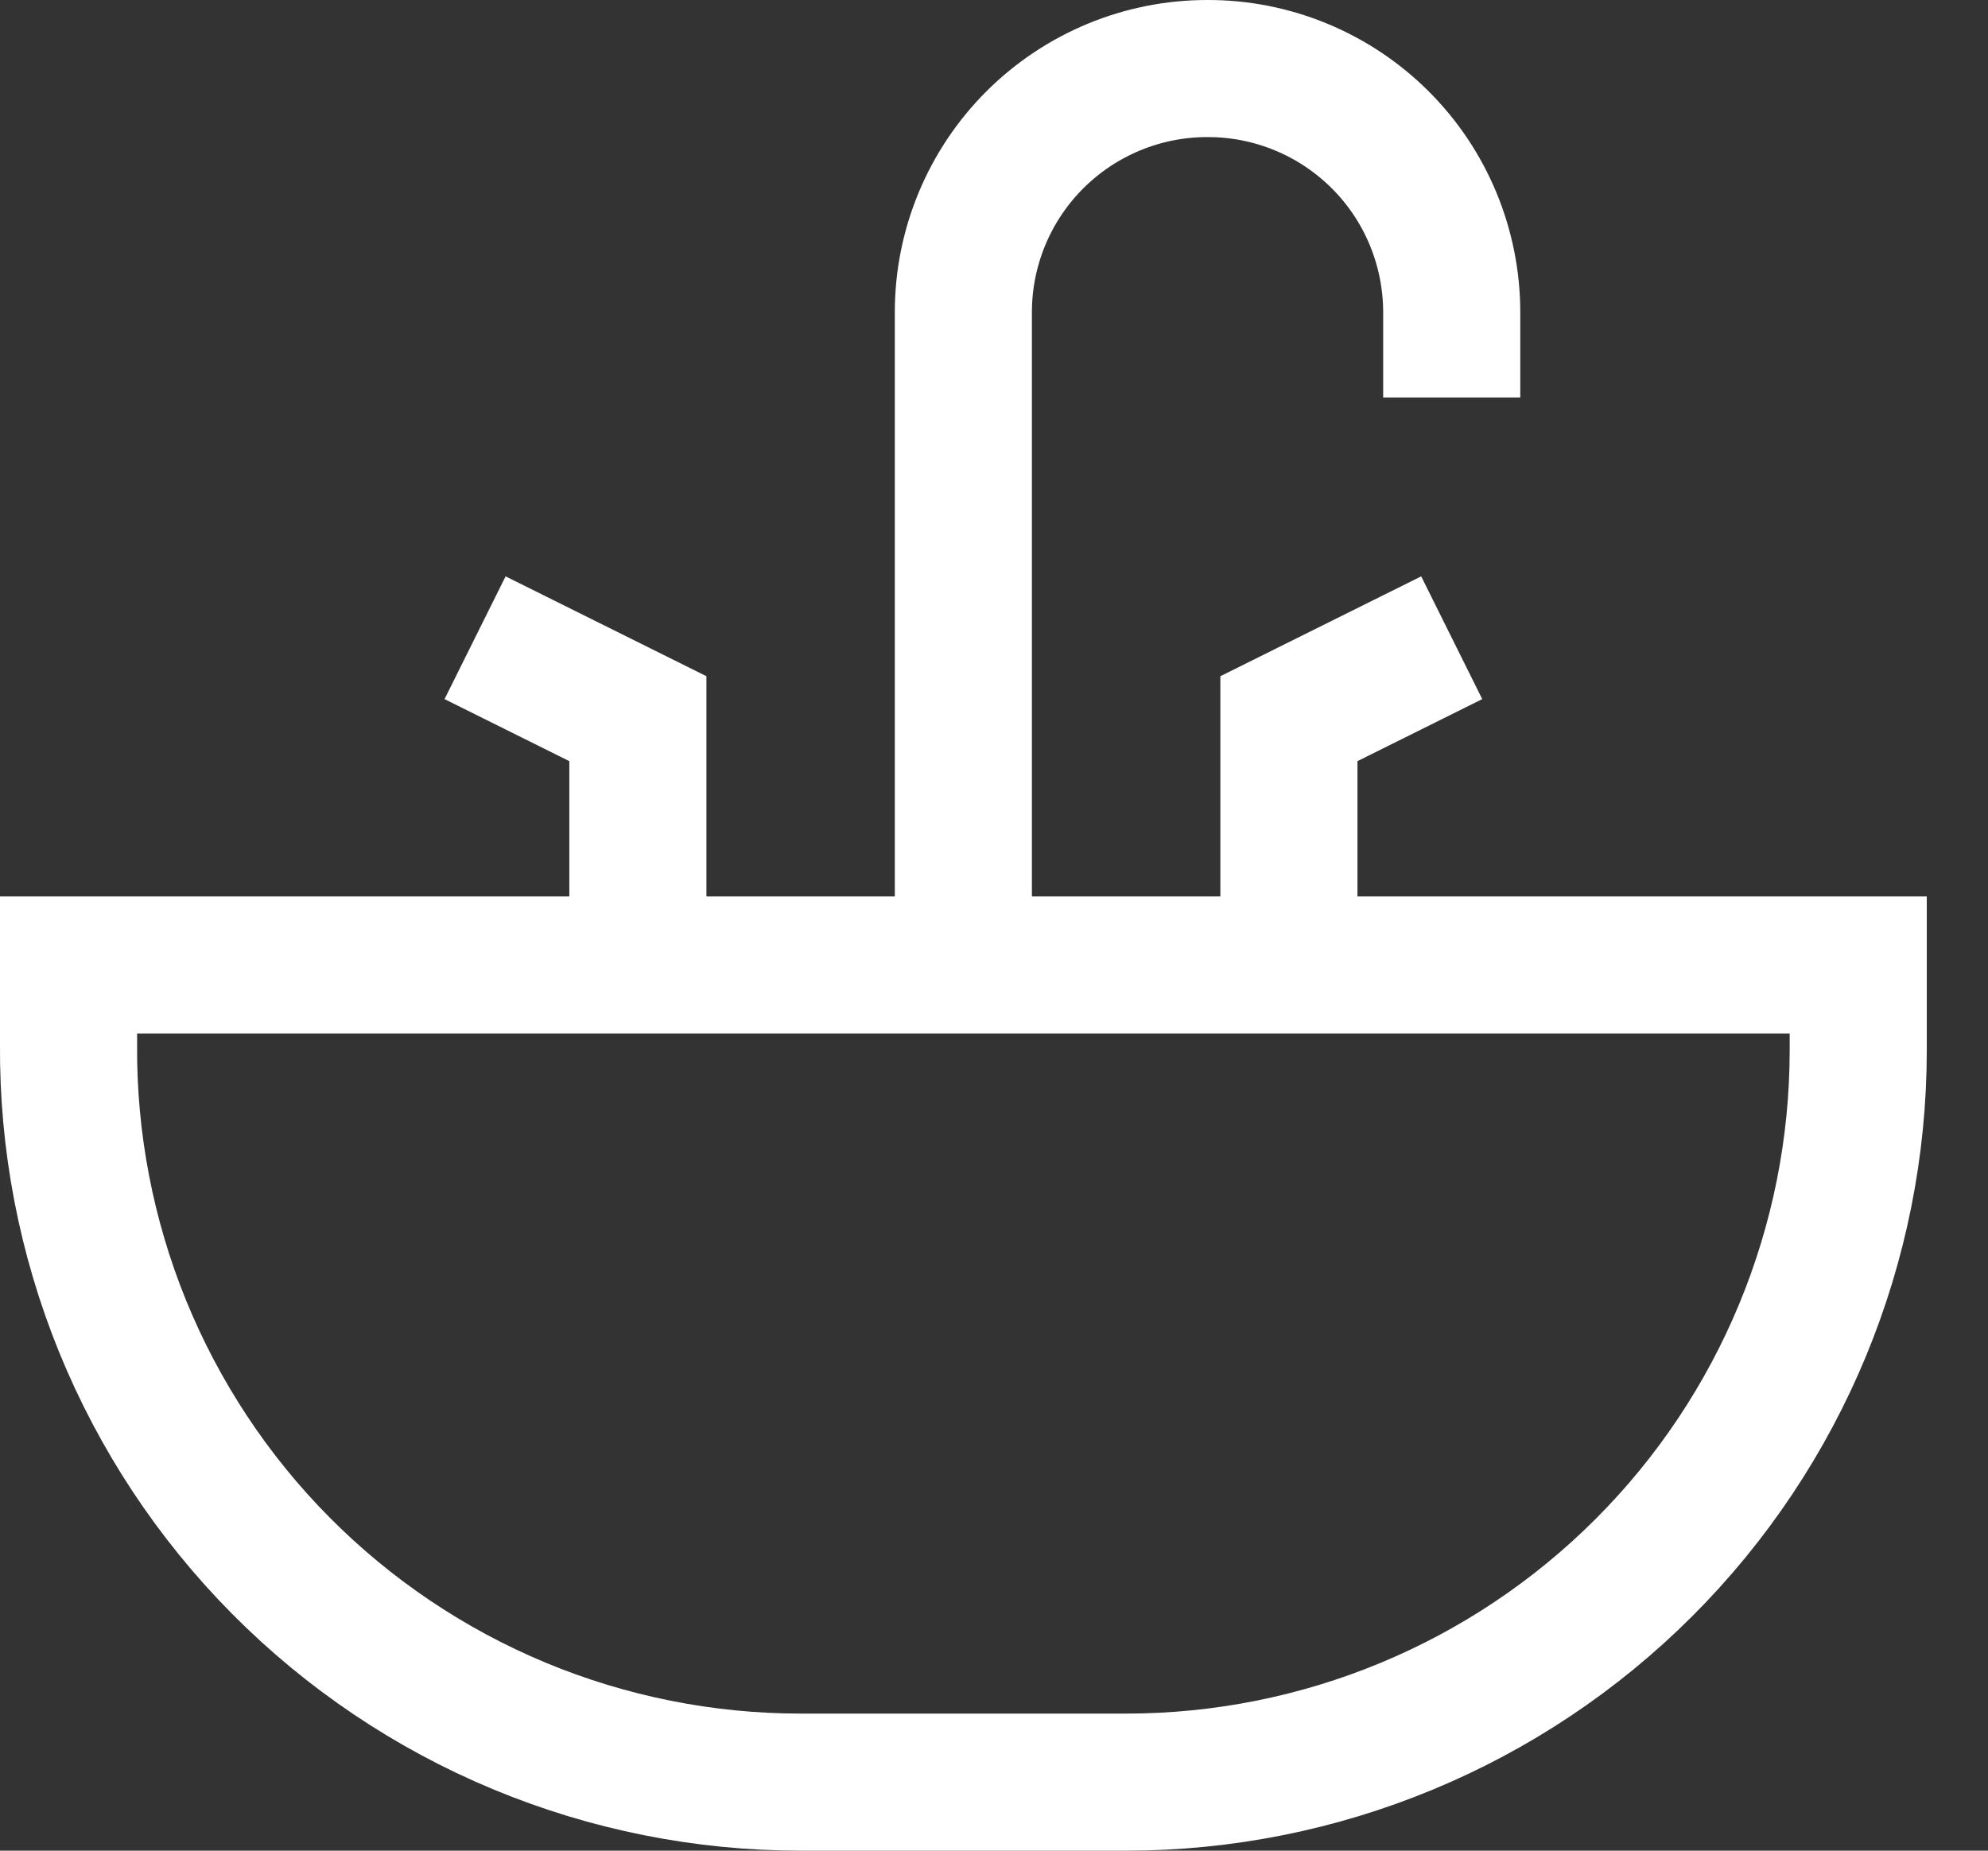
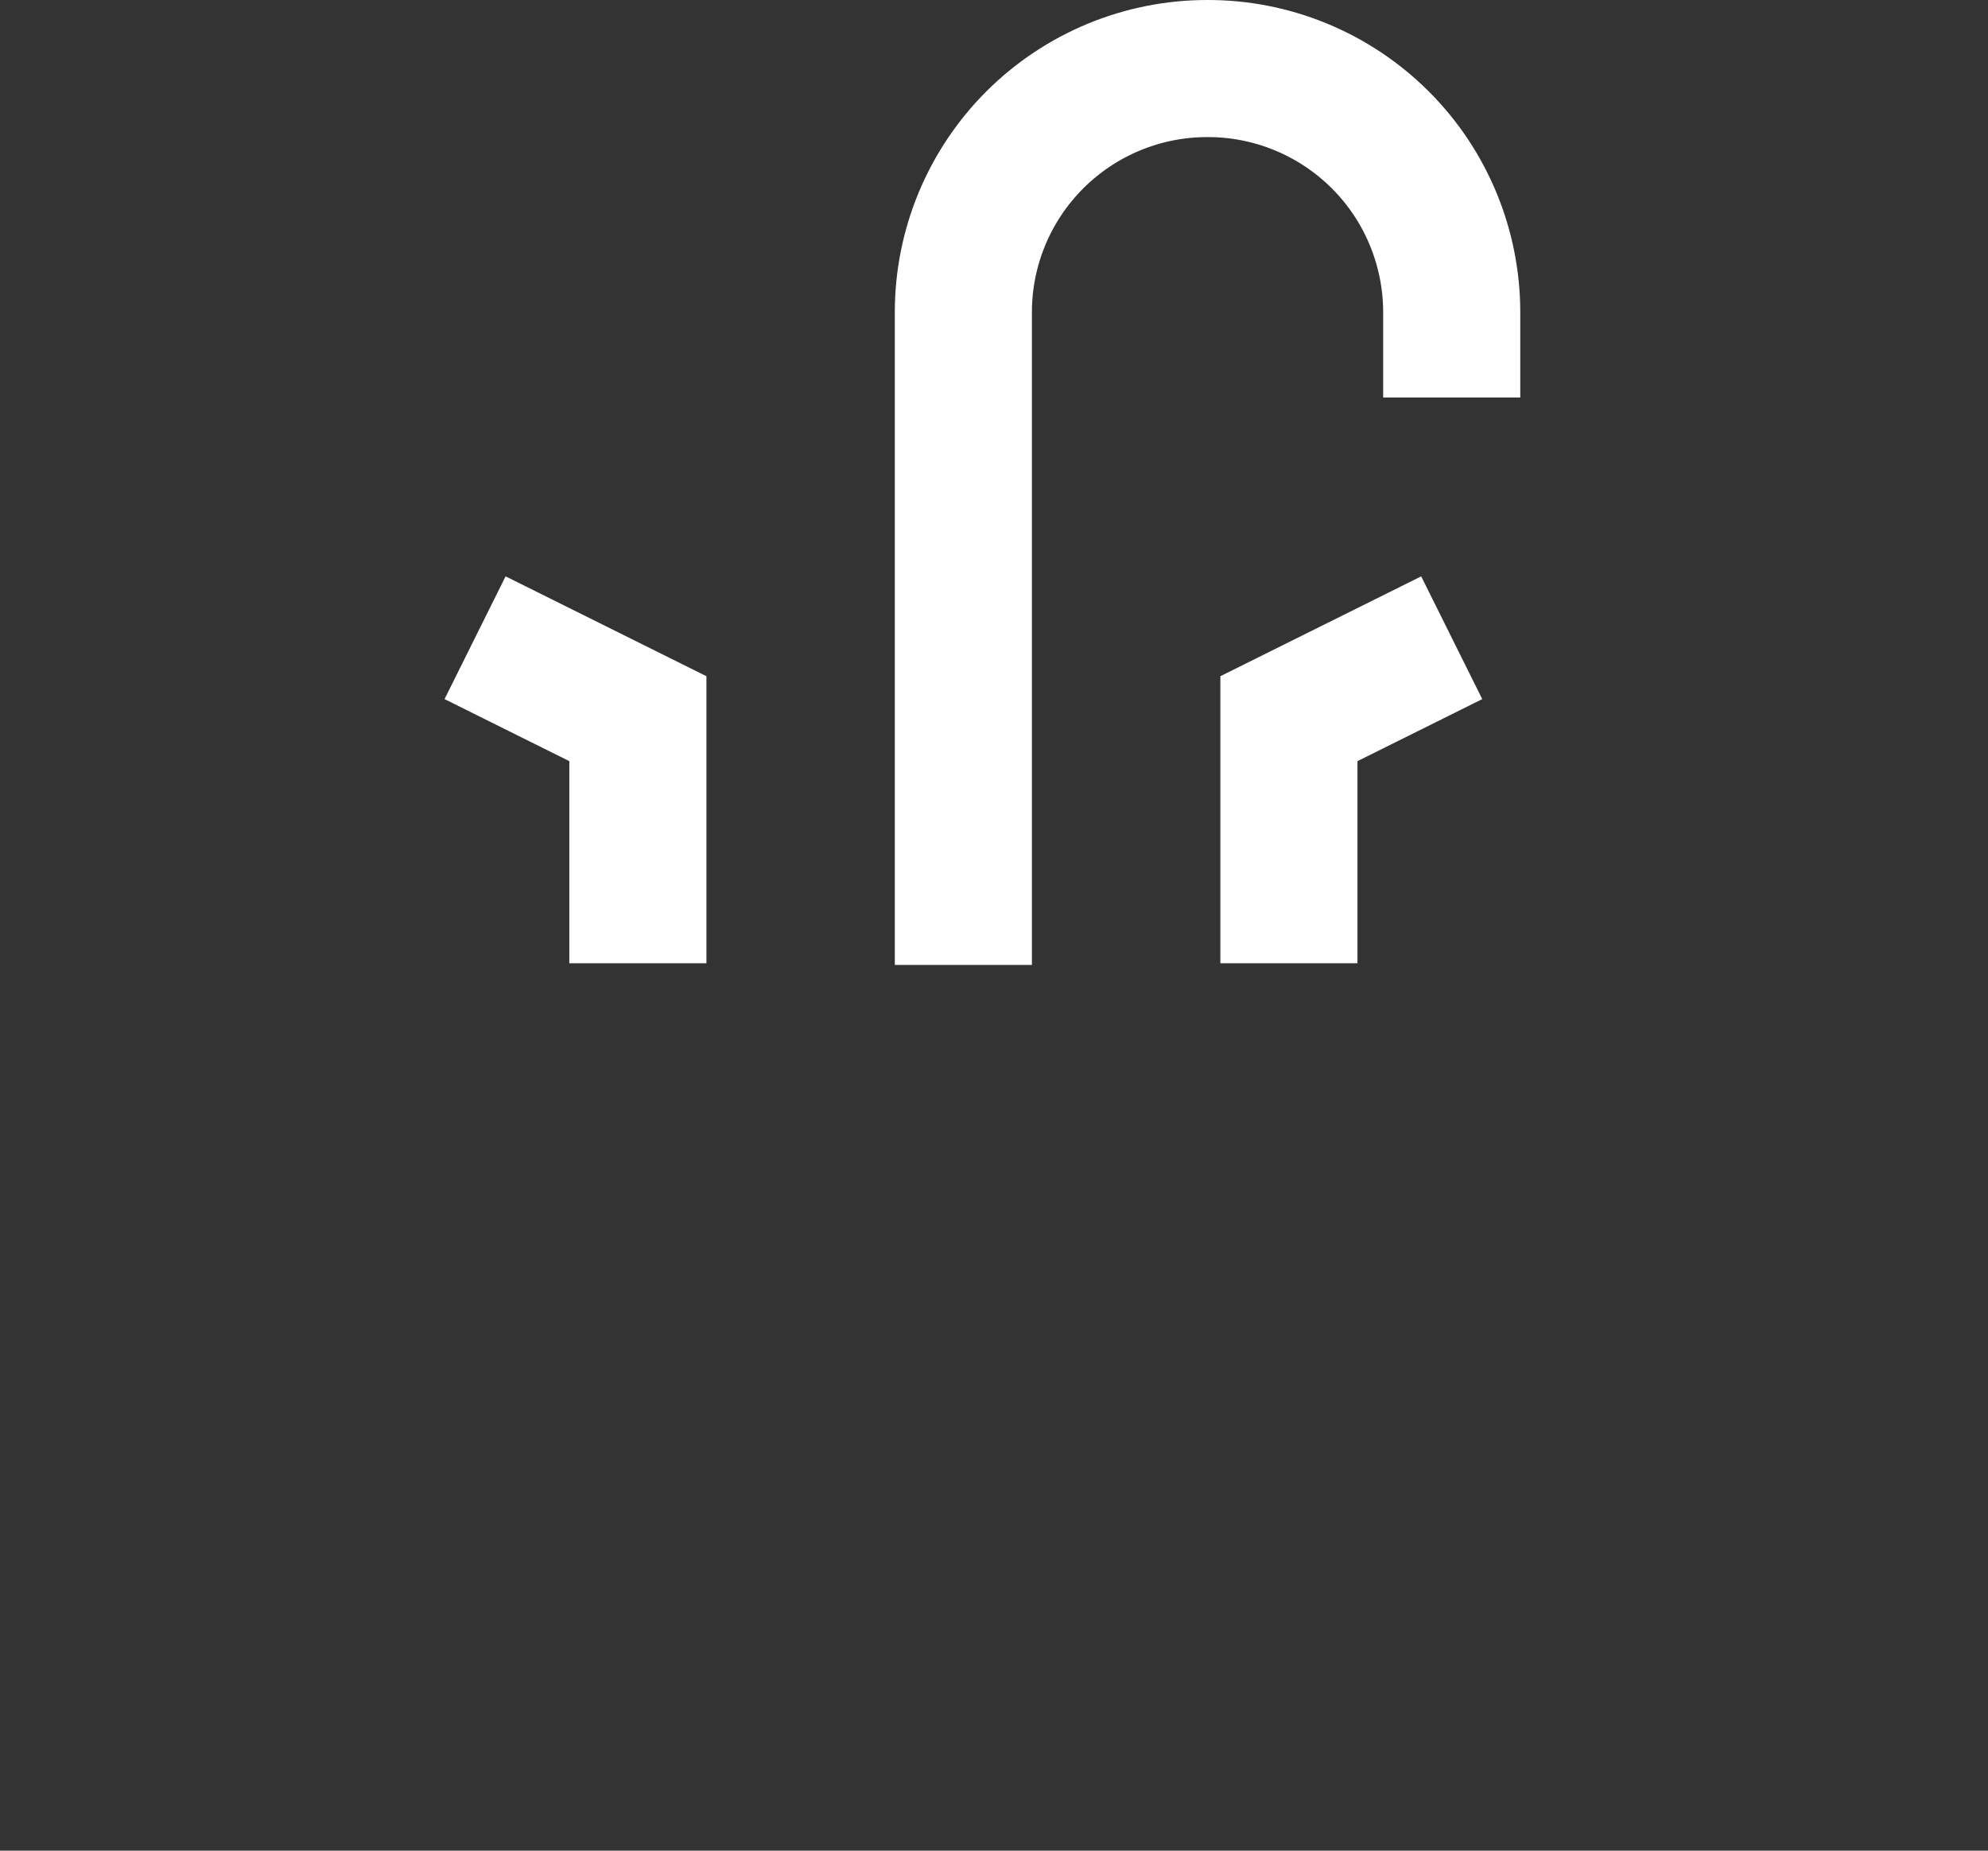
<svg xmlns="http://www.w3.org/2000/svg" width="29" height="27" viewBox="0 0 29 27" fill="none">
  <rect x="0" y="0" width="29" height="27" fill="#333333" stroke="none" />
-   <path d="M1 14.078H27.107V15.321C27.107 18.154 25.982 20.87 23.979 22.872C21.976 24.875 19.26 26 16.428 26H11.679C10.269 26 8.874 25.721 7.572 25.179C6.271 24.637 5.09 23.843 4.097 22.842C3.104 21.841 2.32 20.653 1.788 19.348C1.257 18.042 0.989 16.644 1 15.234V14.078Z" stroke="white" stroke-width="2" stroke-miterlimit="10" />
  <path d="M6.93 9.304L9.305 10.485V14.053" stroke="white" stroke-width="2" stroke-miterlimit="10" />
  <path d="M21.177 9.304L18.802 10.485V14.053" stroke="white" stroke-width="2" stroke-miterlimit="10" />
  <path d="M14.053 14.078V4.555C14.053 3.612 14.428 2.708 15.095 2.041C15.762 1.375 16.666 1 17.609 1C18.077 0.998 18.541 1.089 18.973 1.267C19.406 1.445 19.8 1.707 20.131 2.037C20.463 2.367 20.726 2.76 20.905 3.192C21.084 3.624 21.177 4.088 21.177 4.555V5.799" stroke="white" stroke-width="2" stroke-miterlimit="10" />
</svg>